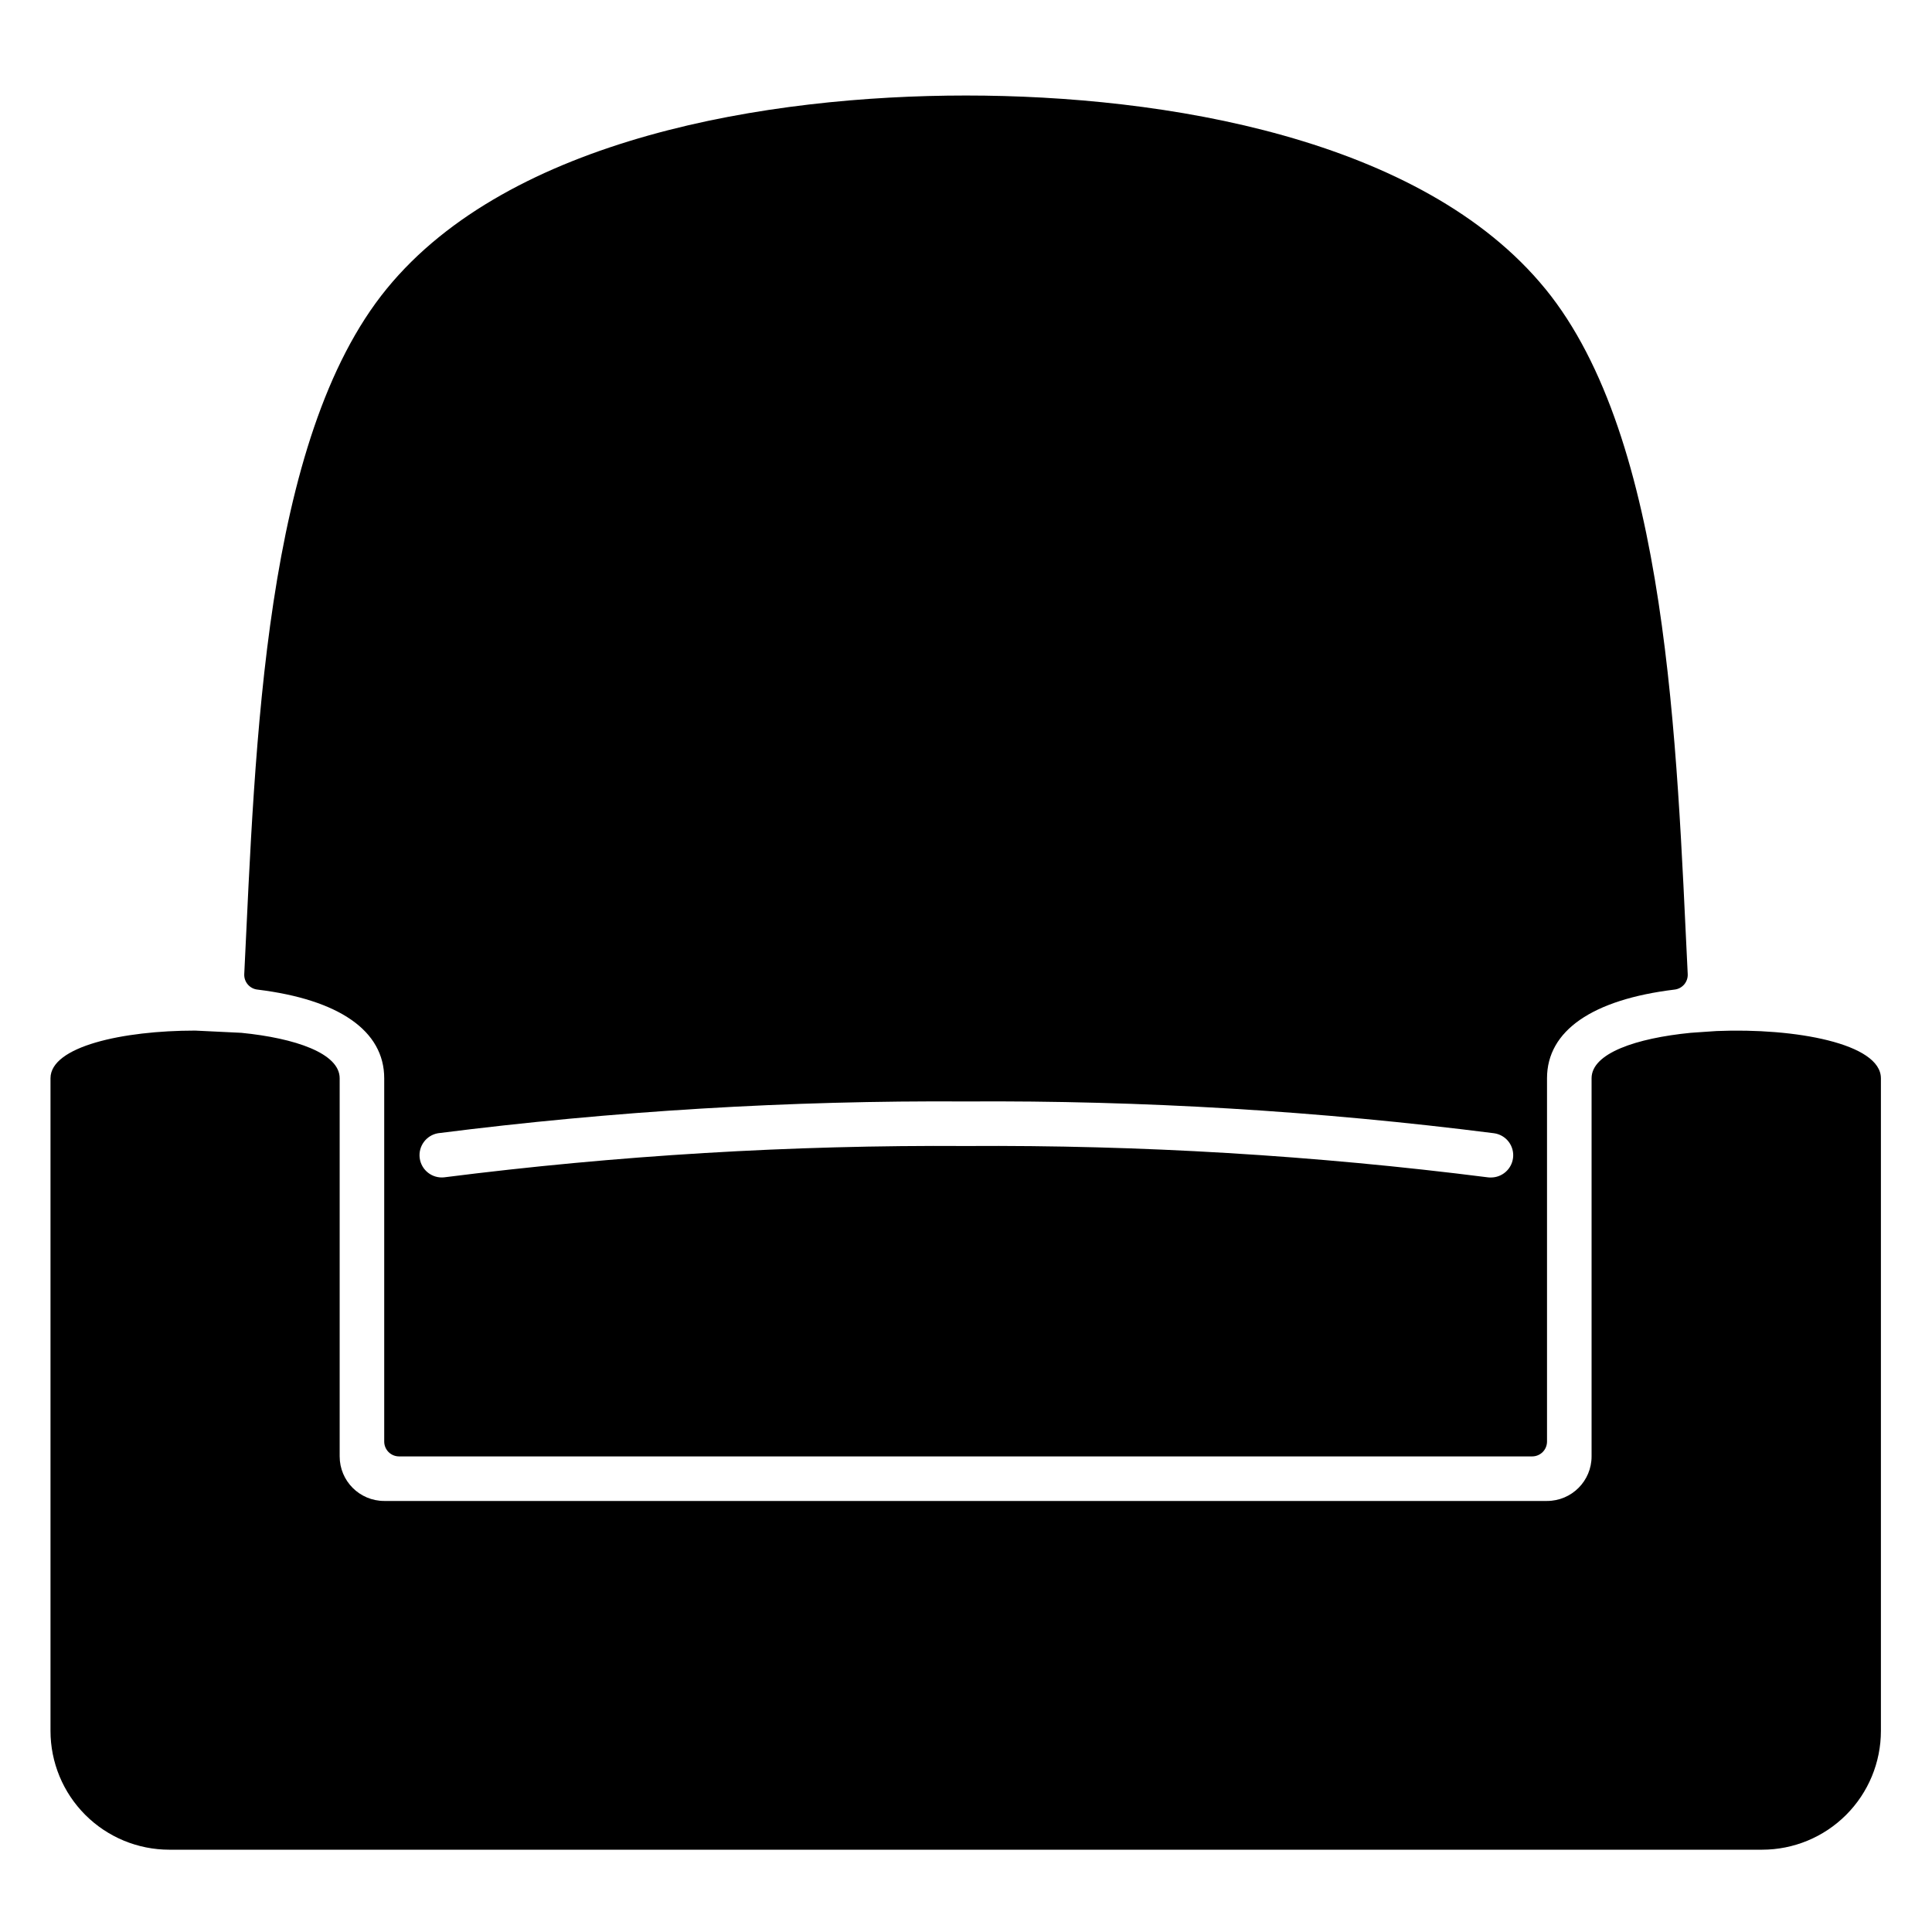
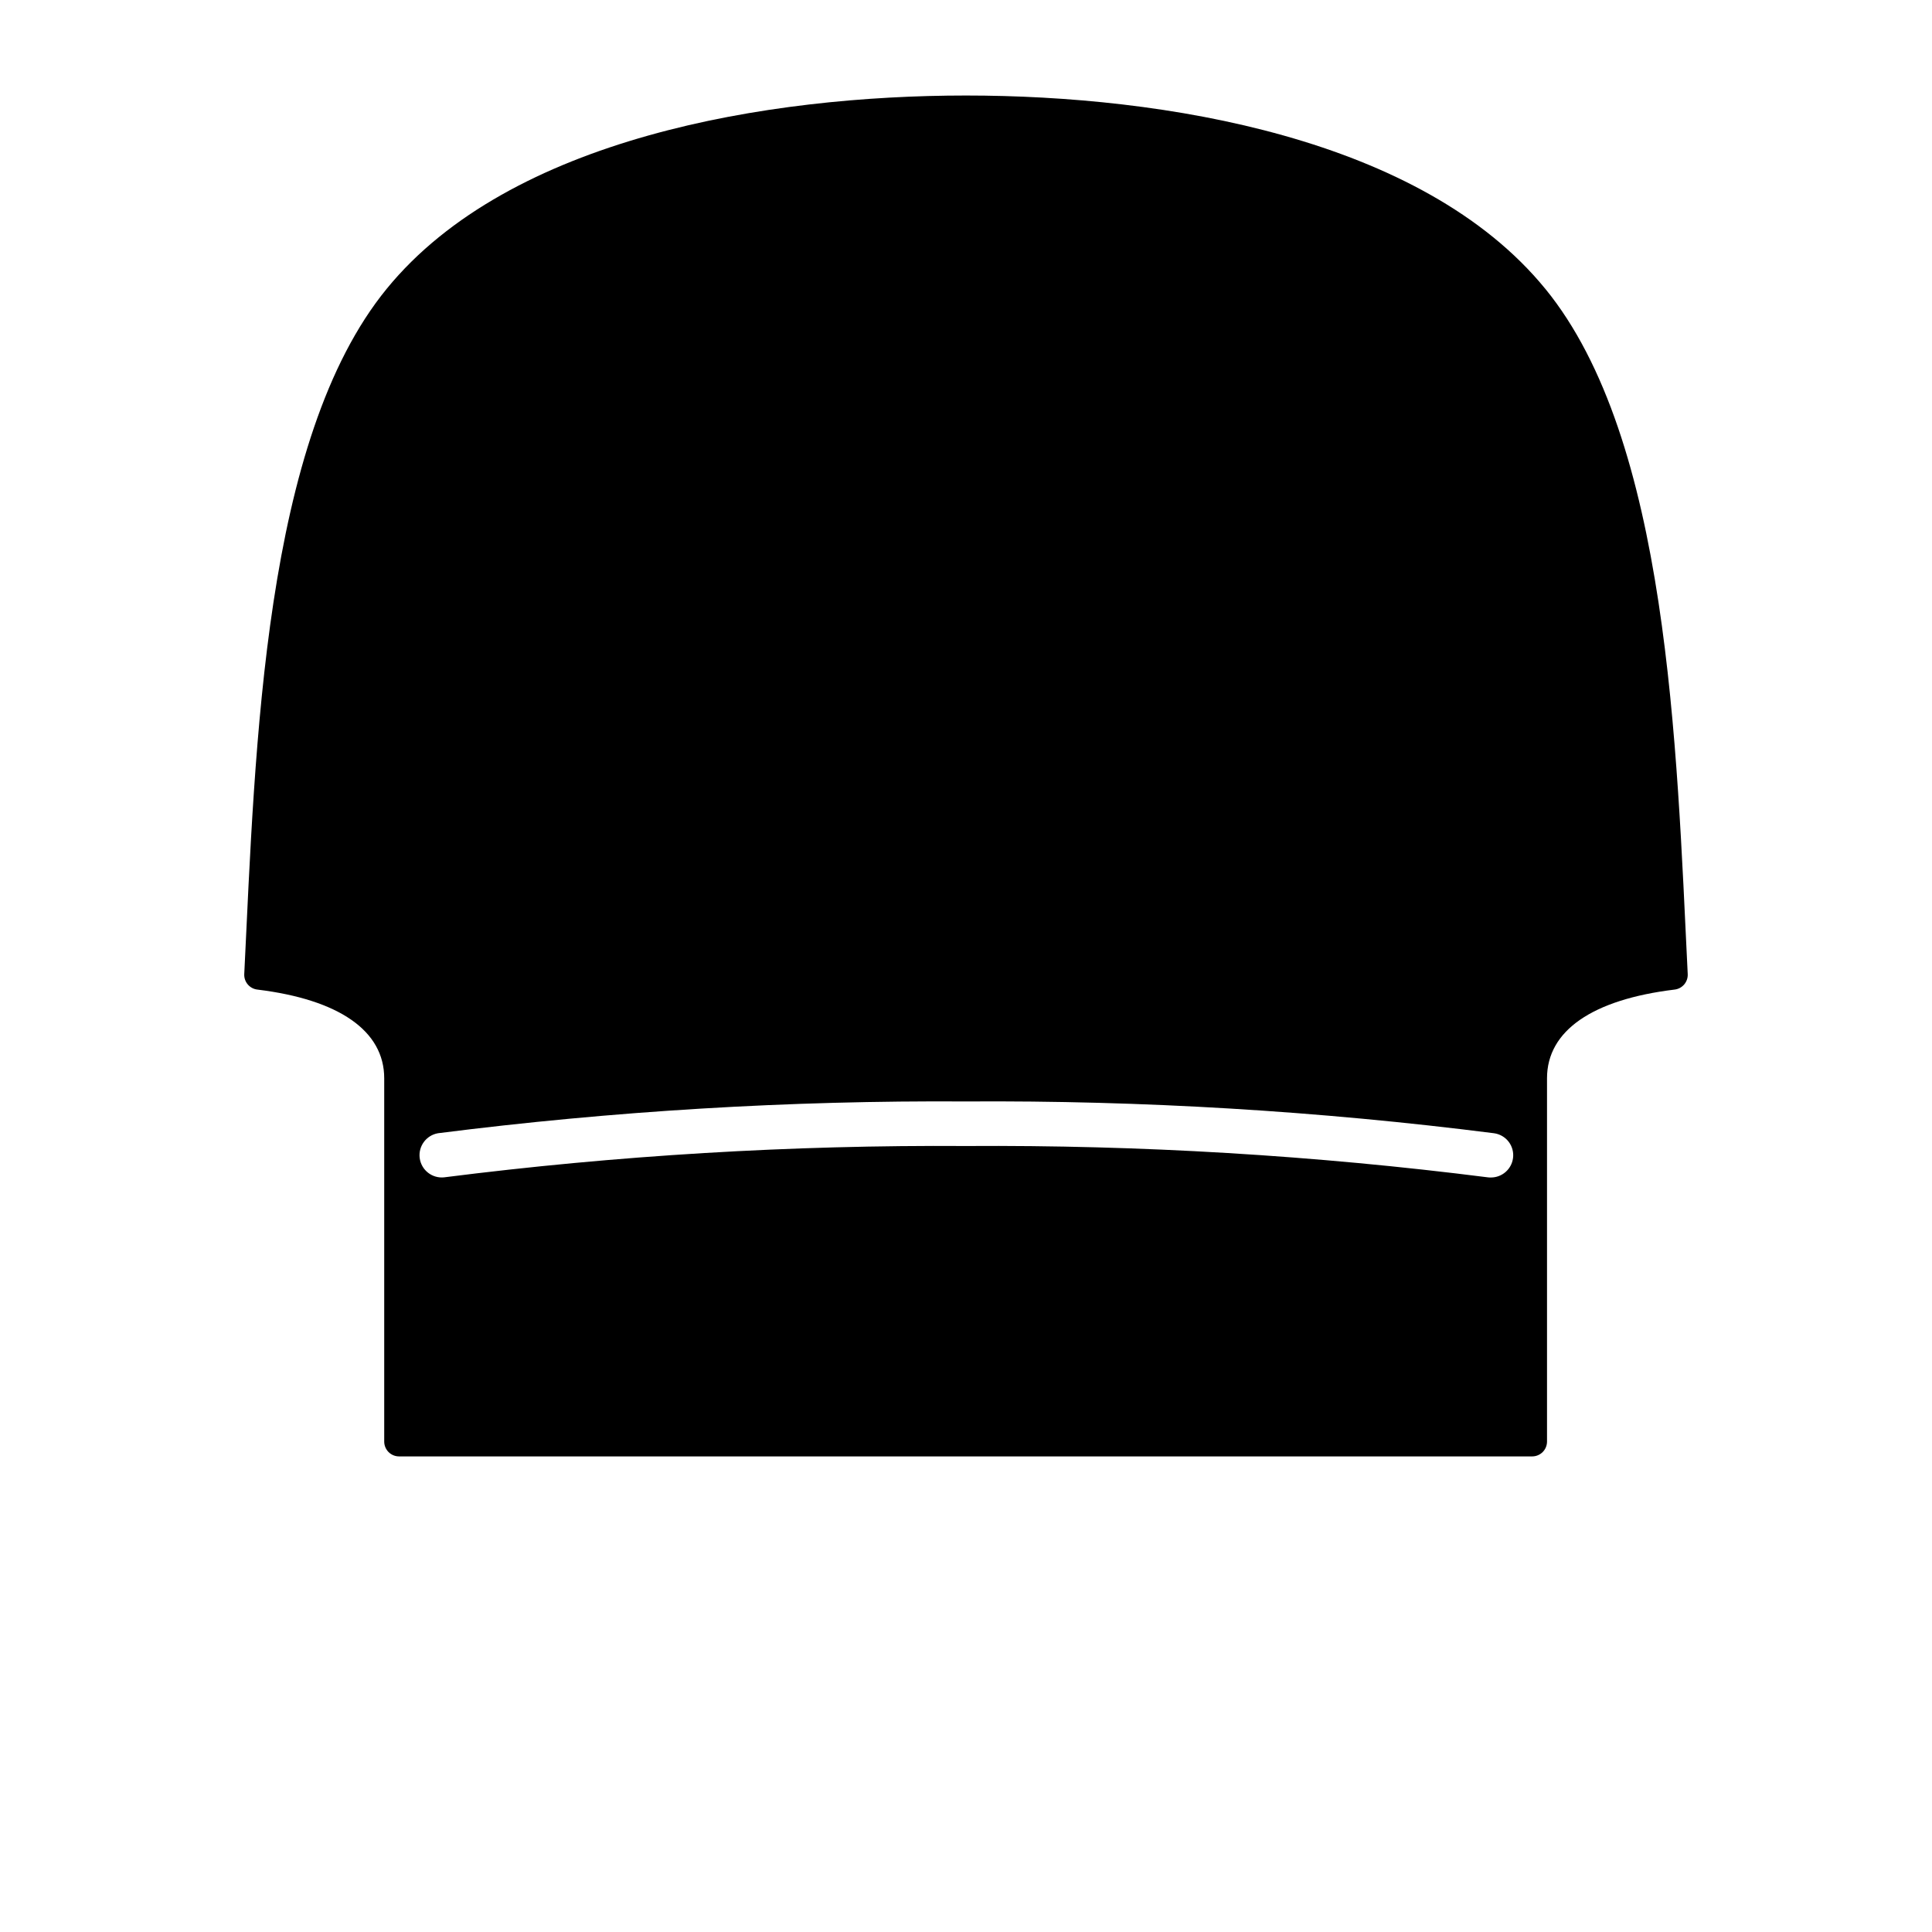
<svg xmlns="http://www.w3.org/2000/svg" fill="#000000" width="800px" height="800px" version="1.1" viewBox="144 144 512 512">
  <g>
    <path d="m553.5 220.52c-32.668-39.988-100.96-51.207-153.5-51.207-52.547 0-120.84 11.219-153.51 51.207-32.633 39.922-34.797 120.91-37.762 181.66-0.082 2.074 1.457 3.856 3.519 4.074 21.57 2.644 33.574 10.902 33.574 23.5v96.277c0 1.043 0.414 2.043 1.152 2.781 0.738 0.738 1.742 1.152 2.785 1.152h300.28c1.043 0 2.047-0.414 2.785-1.152s1.152-1.738 1.152-2.781v-96.277c0-12.641 12.078-20.859 33.766-23.5 2.066-0.219 3.609-2.004 3.523-4.078-2.965-60.758-5.129-141.74-37.762-181.66zm-8.543 230.45c-0.41 2.906-2.891 5.066-5.824 5.078-0.277 0.008-0.551-0.008-0.828-0.039-45.867-5.82-92.074-8.598-138.31-8.305-46.238-0.293-92.445 2.484-138.31 8.305-3.164 0.324-6.016-1.914-6.453-5.066-0.434-3.148 1.707-6.078 4.84-6.625 46.402-5.898 93.148-8.715 139.93-8.422 46.773-0.293 93.52 2.523 139.92 8.422 1.555 0.211 2.961 1.027 3.906 2.277s1.355 2.824 1.133 4.375z" />
-     <path d="m642.46 429.75v172.95c0 8.352-3.316 16.359-9.223 22.266s-13.914 9.223-22.266 9.223h-422.1c-8.352 0-16.359-3.316-22.266-9.223s-9.223-13.914-9.223-22.266v-172.95c0-8.422 19.129-12.633 38.336-12.633l12.242 0.59c14.289 1.418 26.055 5.434 26.055 12.043v100.21c0 6.523 5.289 11.809 11.809 11.809h308.15c6.519 0 11.809-5.285 11.809-11.809v-100.21c0-6.652 11.887-10.629 26.254-12.043 0.156 0 6.574-0.473 6.887-0.473 20.742-0.867 43.531 3.305 43.531 12.516z" />
  </g>
</svg>